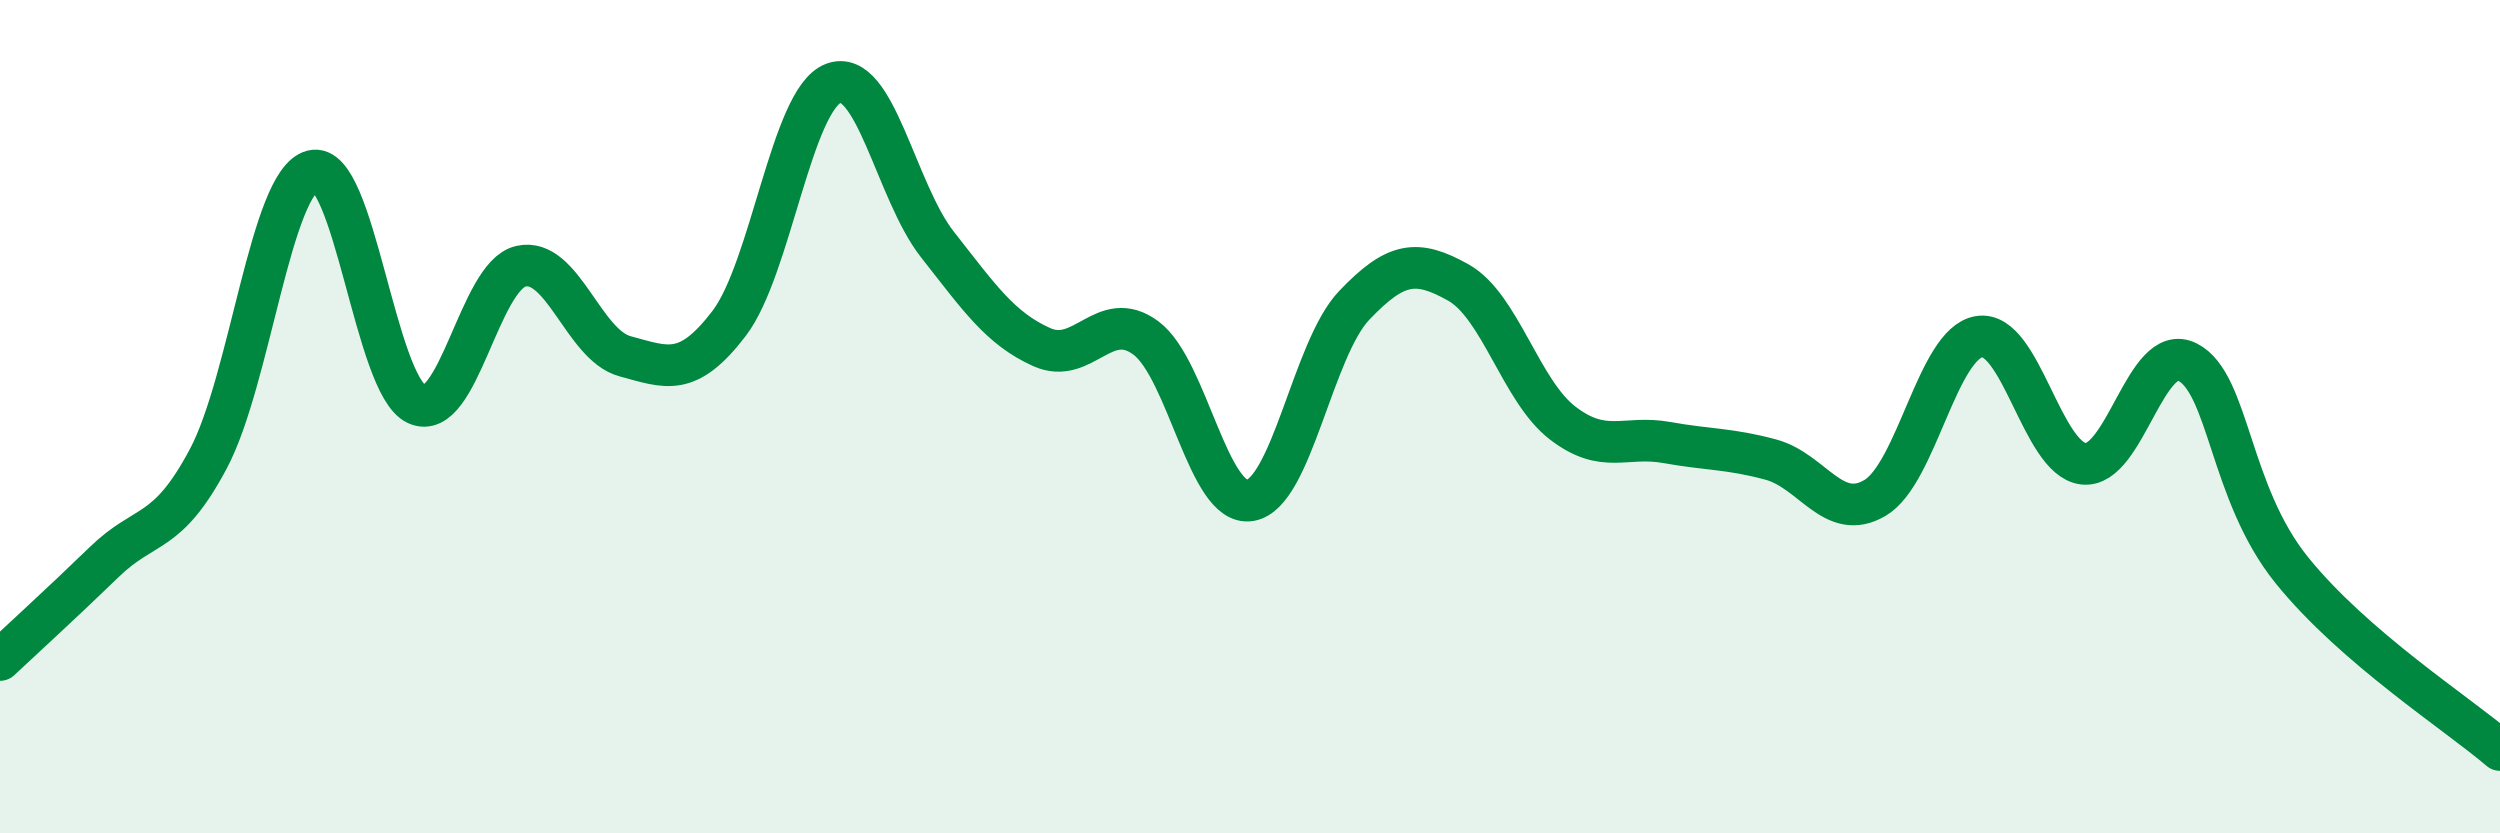
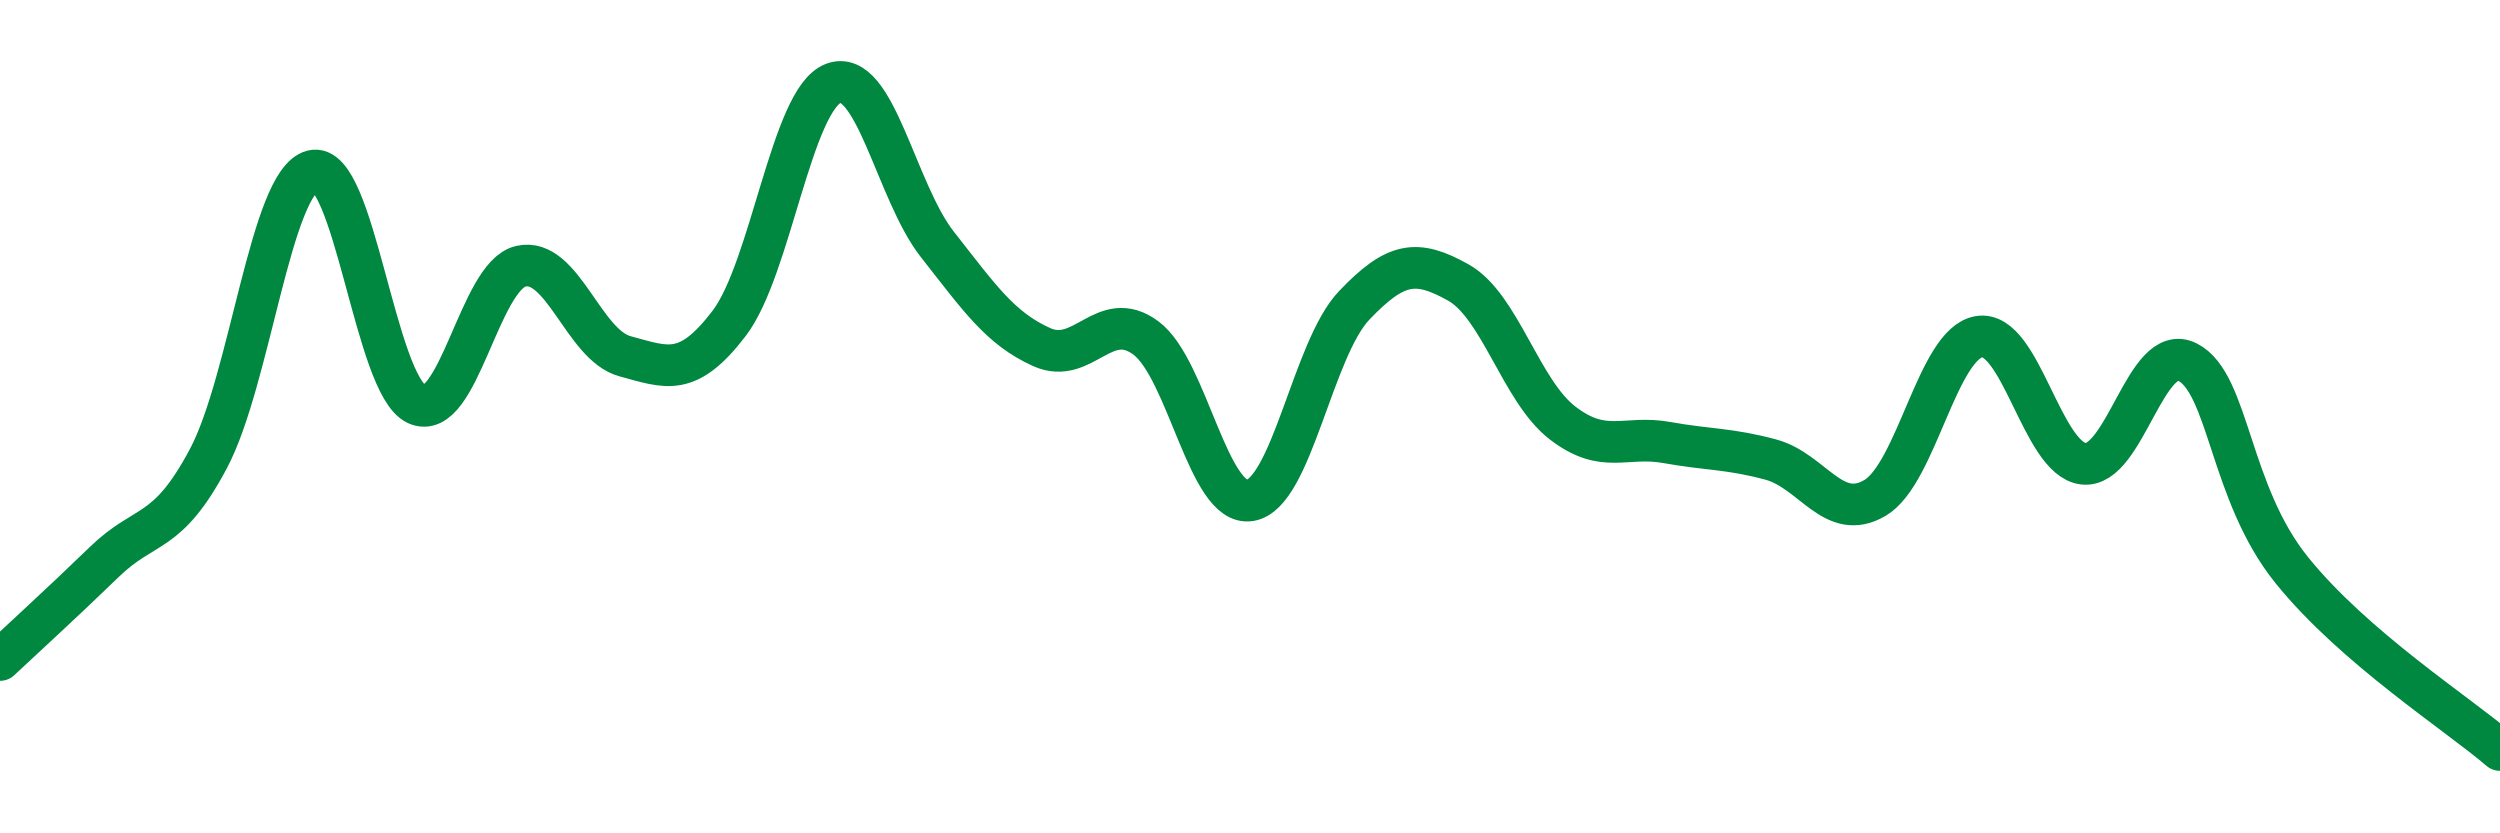
<svg xmlns="http://www.w3.org/2000/svg" width="60" height="20" viewBox="0 0 60 20">
-   <path d="M 0,15.84 C 0.5,15.37 1.5,14.46 2.5,13.49 C 3.5,12.52 4,12.89 5,11.01 C 6,9.13 6.5,4.36 7.5,4.1 C 8.5,3.84 9,9.24 10,9.7 C 11,10.16 11.5,6.62 12.5,6.39 C 13.5,6.16 14,8.28 15,8.55 C 16,8.82 16.5,9.07 17.5,7.76 C 18.5,6.45 19,2.38 20,2 C 21,1.62 21.5,4.6 22.5,5.87 C 23.5,7.14 24,7.88 25,8.33 C 26,8.78 26.5,7.37 27.5,8.11 C 28.5,8.85 29,12.17 30,12.01 C 31,11.85 31.5,8.38 32.5,7.33 C 33.5,6.28 34,6.22 35,6.78 C 36,7.34 36.5,9.38 37.5,10.15 C 38.5,10.92 39,10.44 40,10.62 C 41,10.8 41.5,10.76 42.5,11.03 C 43.5,11.3 44,12.54 45,11.95 C 46,11.36 46.5,8.24 47.5,8.08 C 48.5,7.92 49,11.01 50,11.13 C 51,11.25 51.5,8.18 52.5,8.69 C 53.5,9.2 53.5,11.82 55,13.68 C 56.5,15.54 59,17.14 60,18L60 20L0 20Z" fill="#008740" opacity="0.1" stroke-linecap="round" stroke-linejoin="round" />
  <path d="M 0,15.84 C 0.5,15.37 1.5,14.46 2.5,13.49 C 3.5,12.52 4,12.89 5,11.01 C 6,9.13 6.5,4.36 7.5,4.1 C 8.5,3.84 9,9.24 10,9.7 C 11,10.16 11.5,6.62 12.5,6.39 C 13.5,6.16 14,8.28 15,8.55 C 16,8.82 16.5,9.07 17.5,7.76 C 18.5,6.45 19,2.38 20,2 C 21,1.62 21.5,4.6 22.5,5.87 C 23.5,7.14 24,7.88 25,8.33 C 26,8.78 26.5,7.37 27.5,8.11 C 28.5,8.85 29,12.17 30,12.01 C 31,11.85 31.5,8.38 32.5,7.33 C 33.5,6.28 34,6.22 35,6.78 C 36,7.34 36.5,9.38 37.5,10.15 C 38.5,10.92 39,10.44 40,10.62 C 41,10.8 41.5,10.76 42.5,11.03 C 43.5,11.3 44,12.54 45,11.95 C 46,11.36 46.5,8.24 47.5,8.08 C 48.5,7.92 49,11.01 50,11.13 C 51,11.25 51.5,8.18 52.5,8.69 C 53.5,9.2 53.5,11.82 55,13.68 C 56.5,15.54 59,17.14 60,18" stroke="#008740" stroke-width="1" fill="none" stroke-linecap="round" stroke-linejoin="round" />
</svg>